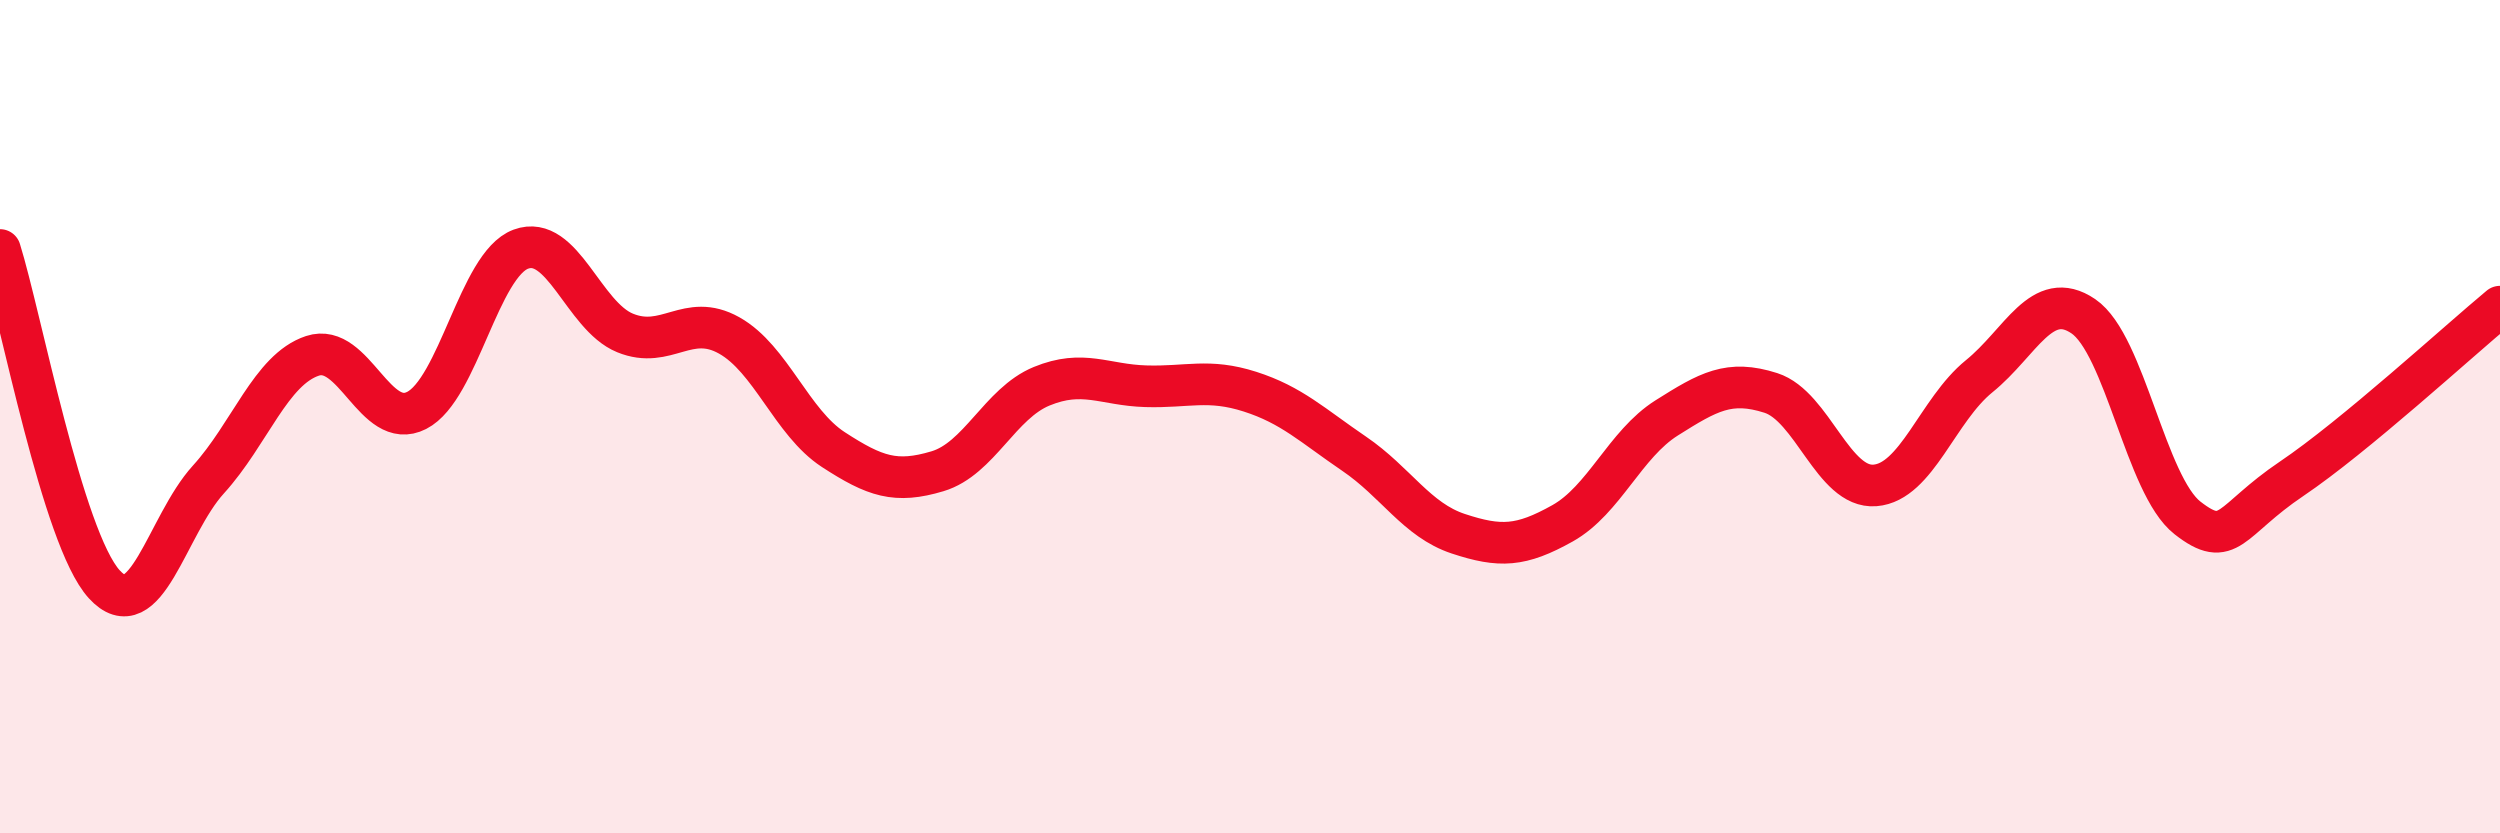
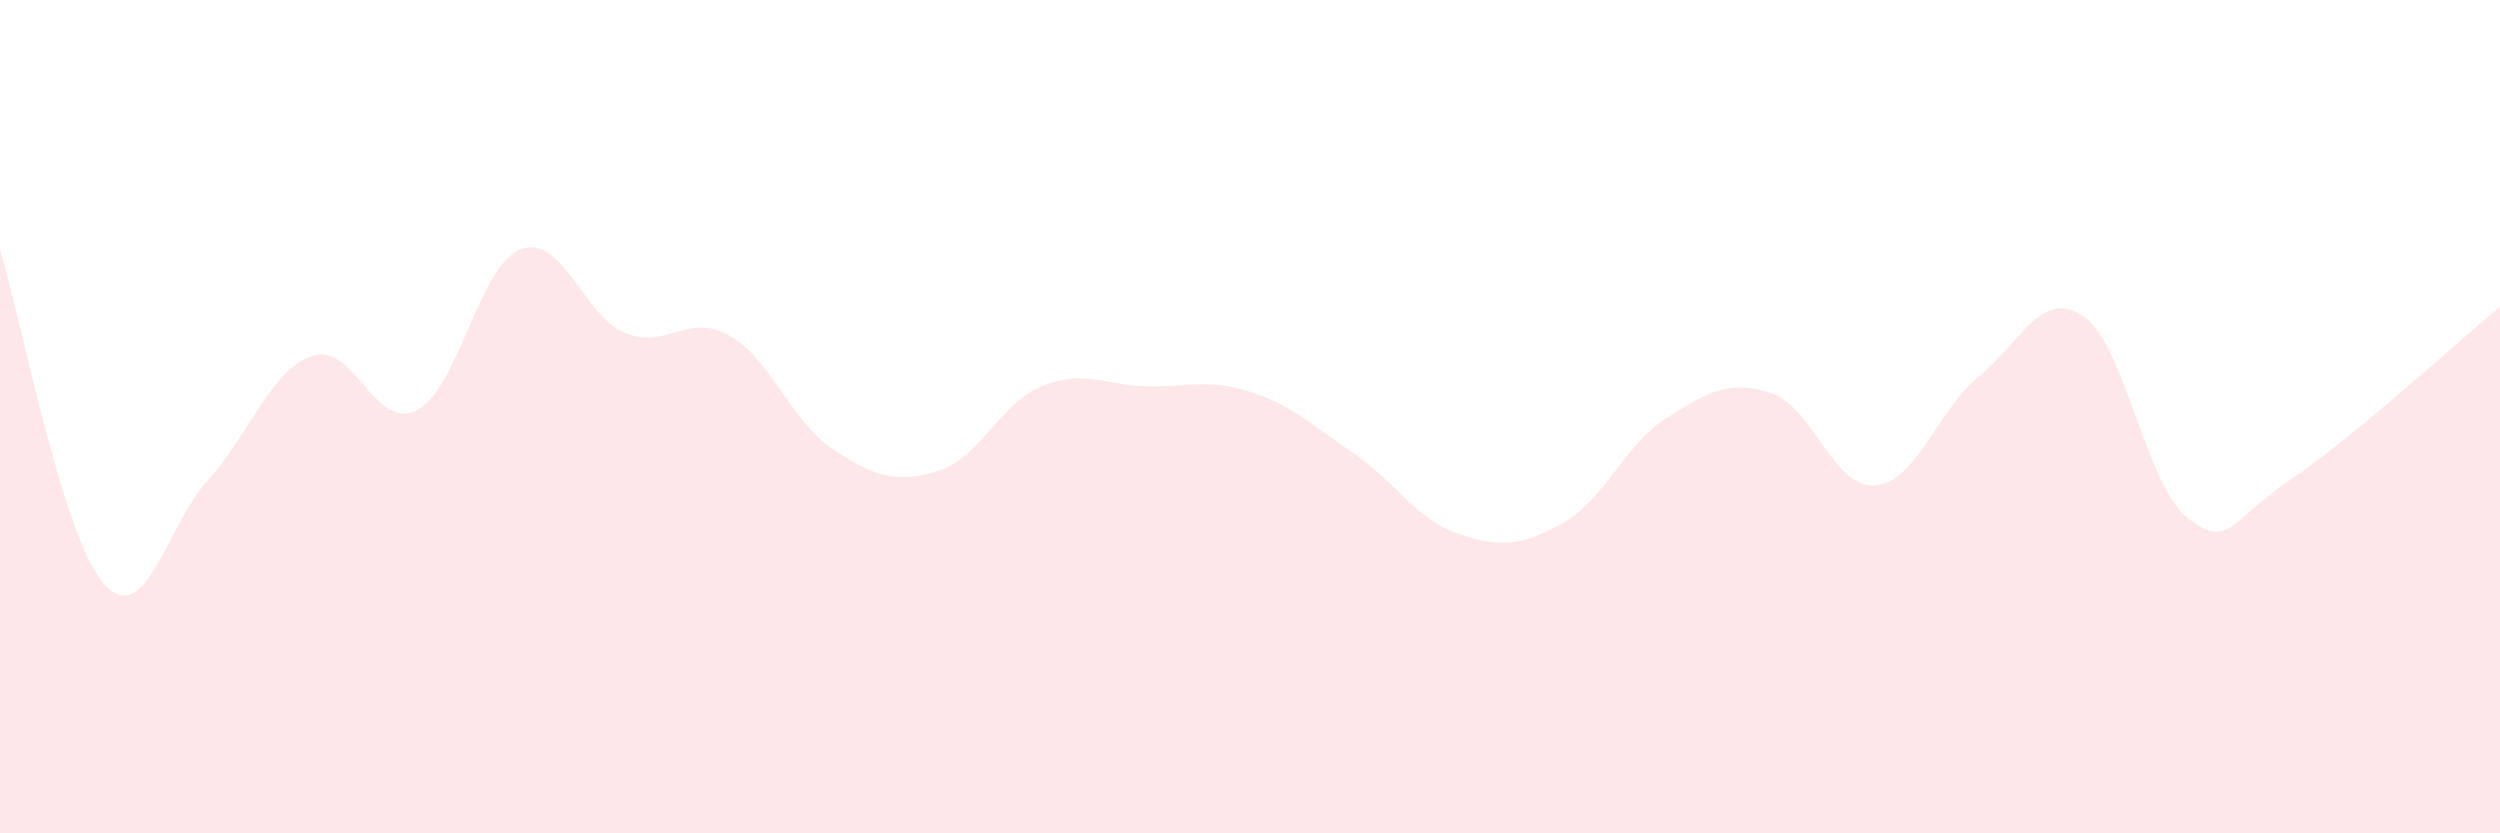
<svg xmlns="http://www.w3.org/2000/svg" width="60" height="20" viewBox="0 0 60 20">
  <path d="M 0,6 C 0.5,7.6 1.5,12.92 2.5,14.02 C 3.5,15.12 4,12.61 5,11.51 C 6,10.41 6.5,8.87 7.5,8.54 C 8.5,8.21 9,10.36 10,9.85 C 11,9.34 11.5,6.35 12.5,5.98 C 13.5,5.61 14,7.58 15,7.99 C 16,8.4 16.5,7.49 17.5,8.05 C 18.5,8.61 19,10.14 20,10.79 C 21,11.44 21.5,11.61 22.5,11.31 C 23.5,11.01 24,9.68 25,9.27 C 26,8.86 26.5,9.24 27.5,9.27 C 28.5,9.3 29,9.08 30,9.4 C 31,9.72 31.5,10.21 32.5,10.89 C 33.5,11.57 34,12.48 35,12.81 C 36,13.14 36.5,13.12 37.5,12.56 C 38.5,12 39,10.66 40,10.03 C 41,9.4 41.5,9.11 42.5,9.43 C 43.5,9.75 44,11.73 45,11.65 C 46,11.57 46.5,9.84 47.5,9.03 C 48.5,8.22 49,6.91 50,7.59 C 51,8.27 51.5,11.65 52.5,12.43 C 53.5,13.21 53.5,12.5 55,11.49 C 56.5,10.48 59,8.19 60,7.36L60 20L0 20Z" fill="#EB0A25" opacity="0.1" stroke-linecap="round" stroke-linejoin="round" />
-   <path d="M 0,6 C 0.5,7.6 1.5,12.92 2.5,14.02 C 3.5,15.12 4,12.61 5,11.51 C 6,10.41 6.5,8.87 7.5,8.54 C 8.5,8.21 9,10.36 10,9.85 C 11,9.34 11.5,6.35 12.5,5.98 C 13.5,5.61 14,7.58 15,7.99 C 16,8.4 16.5,7.49 17.5,8.05 C 18.5,8.61 19,10.14 20,10.79 C 21,11.44 21.5,11.61 22.5,11.31 C 23.5,11.01 24,9.68 25,9.27 C 26,8.86 26.5,9.24 27.5,9.27 C 28.5,9.3 29,9.08 30,9.4 C 31,9.72 31.5,10.21 32.5,10.89 C 33.5,11.57 34,12.48 35,12.81 C 36,13.14 36.5,13.12 37.5,12.56 C 38.5,12 39,10.66 40,10.03 C 41,9.4 41.5,9.11 42.5,9.43 C 43.5,9.75 44,11.73 45,11.65 C 46,11.57 46.5,9.84 47.5,9.03 C 48.5,8.22 49,6.91 50,7.59 C 51,8.27 51.5,11.65 52.5,12.43 C 53.5,13.21 53.5,12.5 55,11.49 C 56.5,10.48 59,8.19 60,7.36" stroke="#EB0A25" stroke-width="1" fill="none" stroke-linecap="round" stroke-linejoin="round" />
</svg>